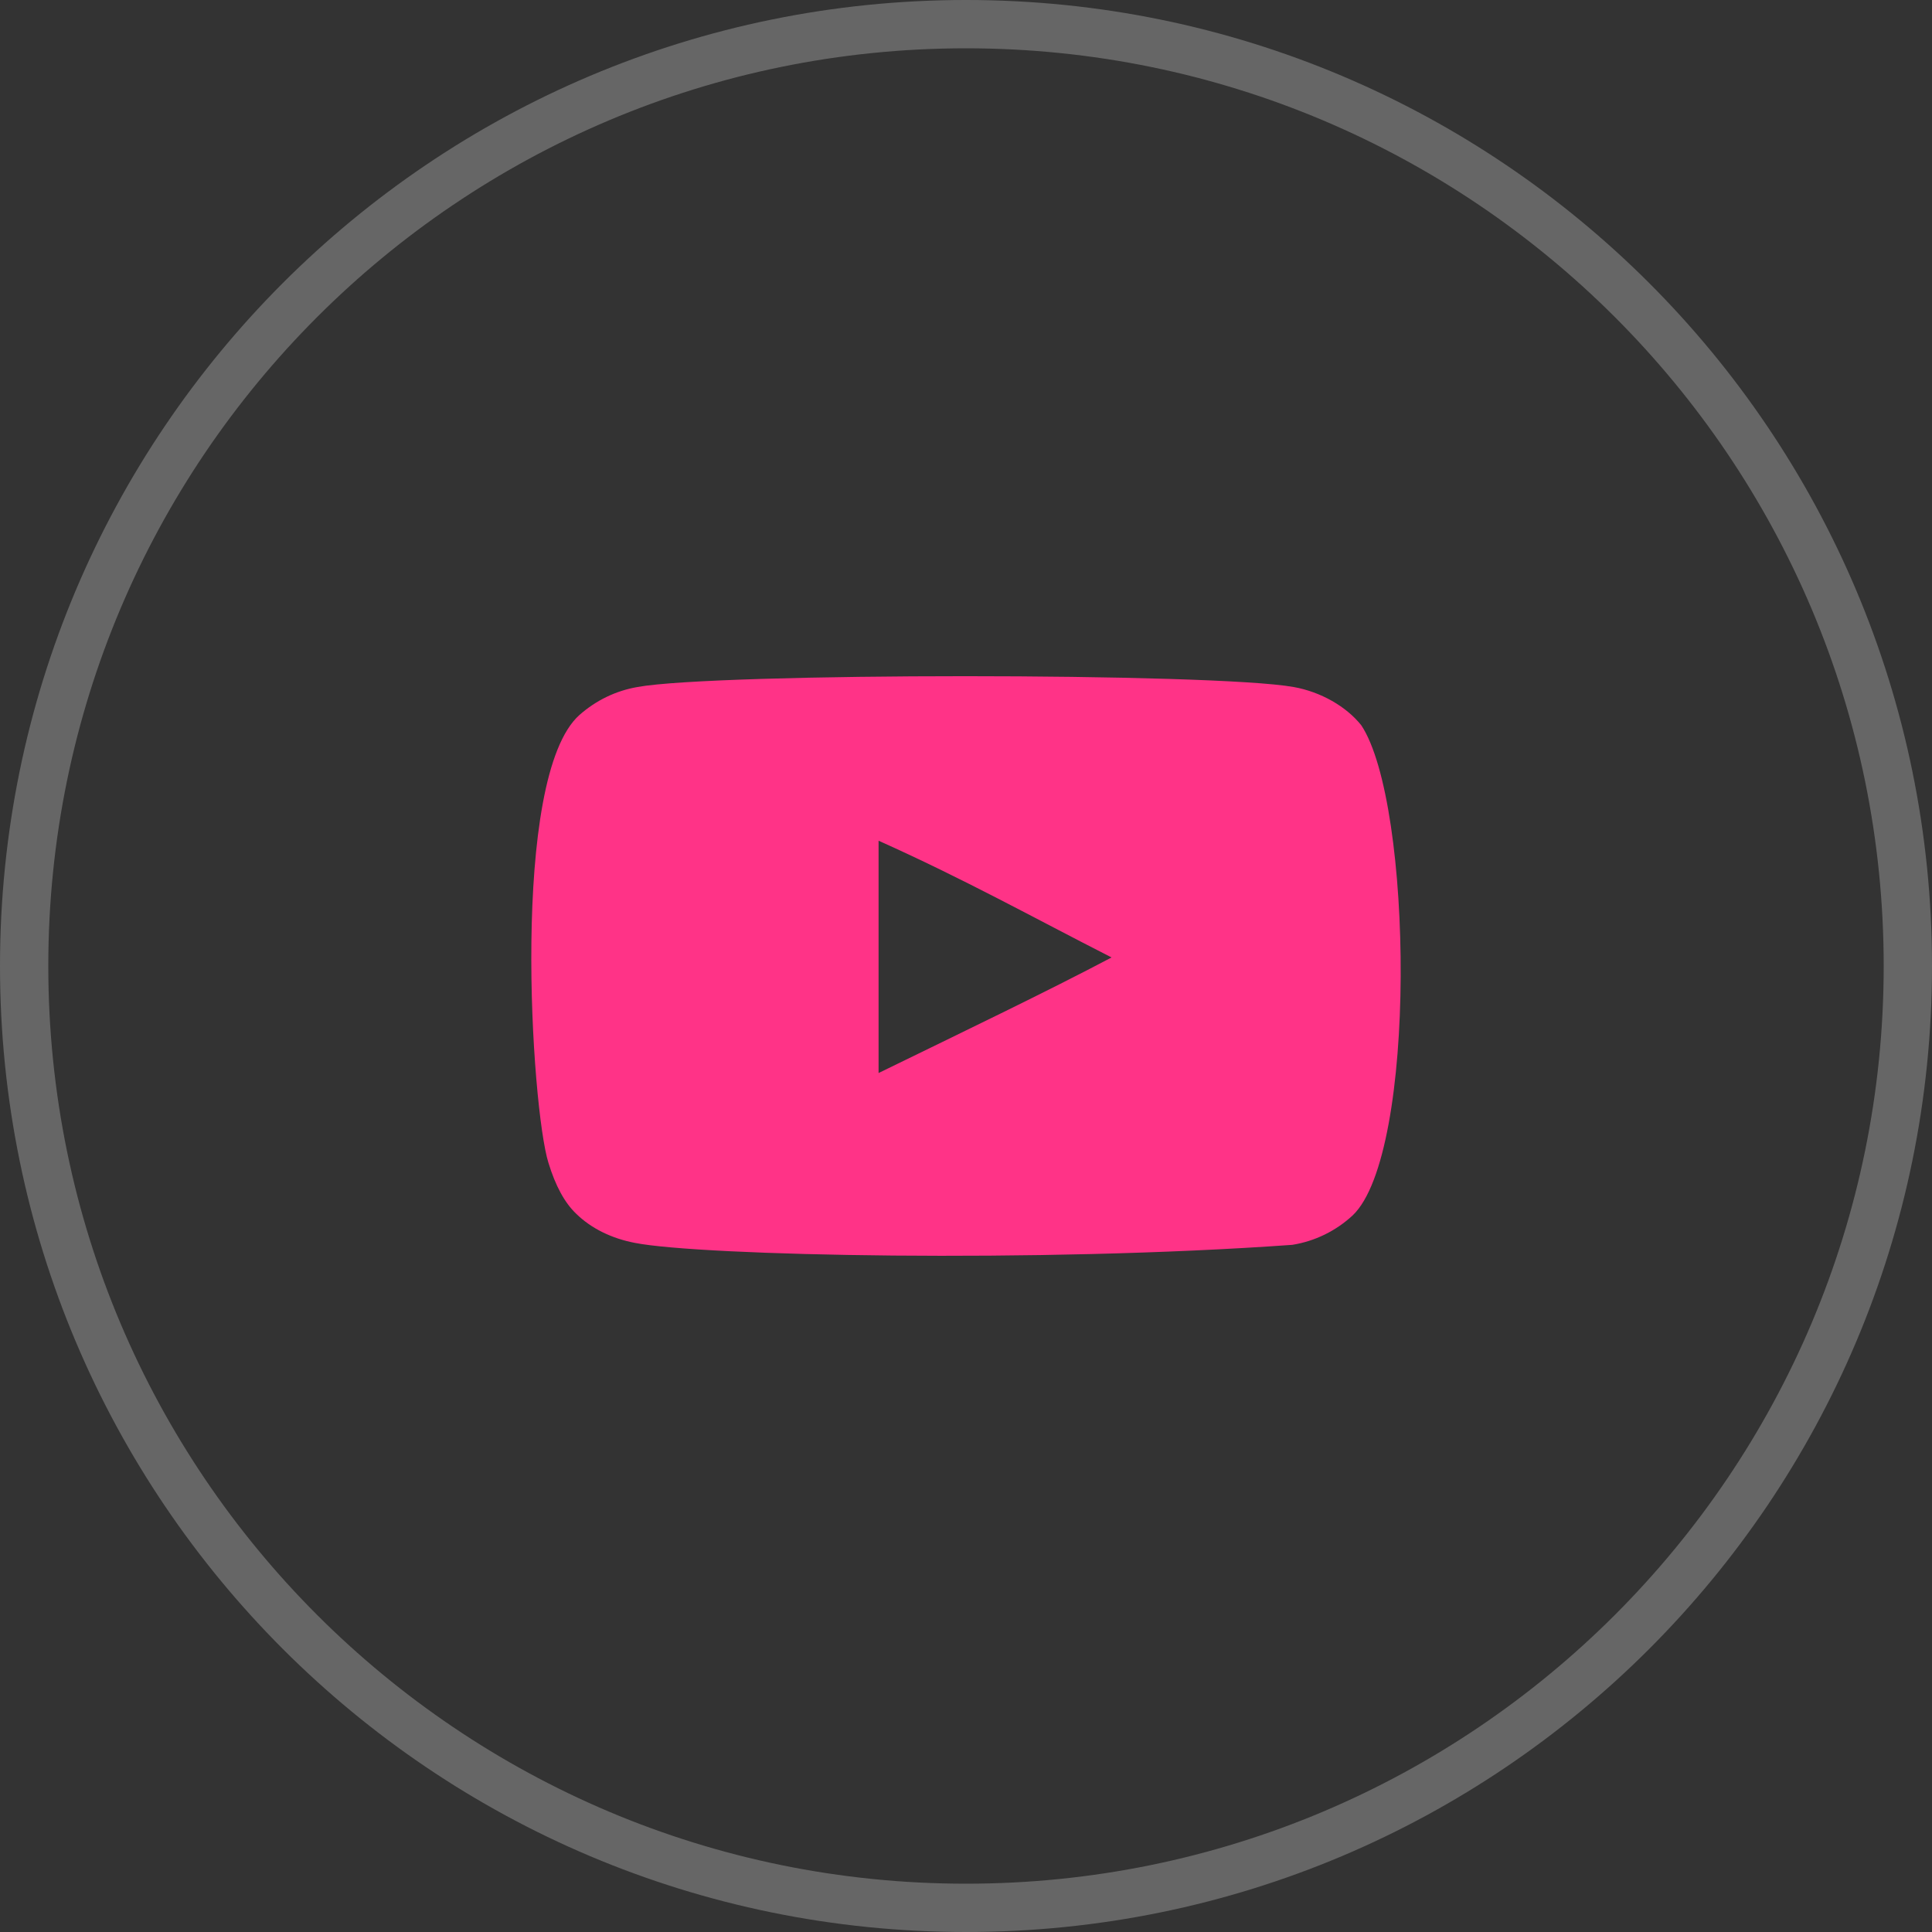
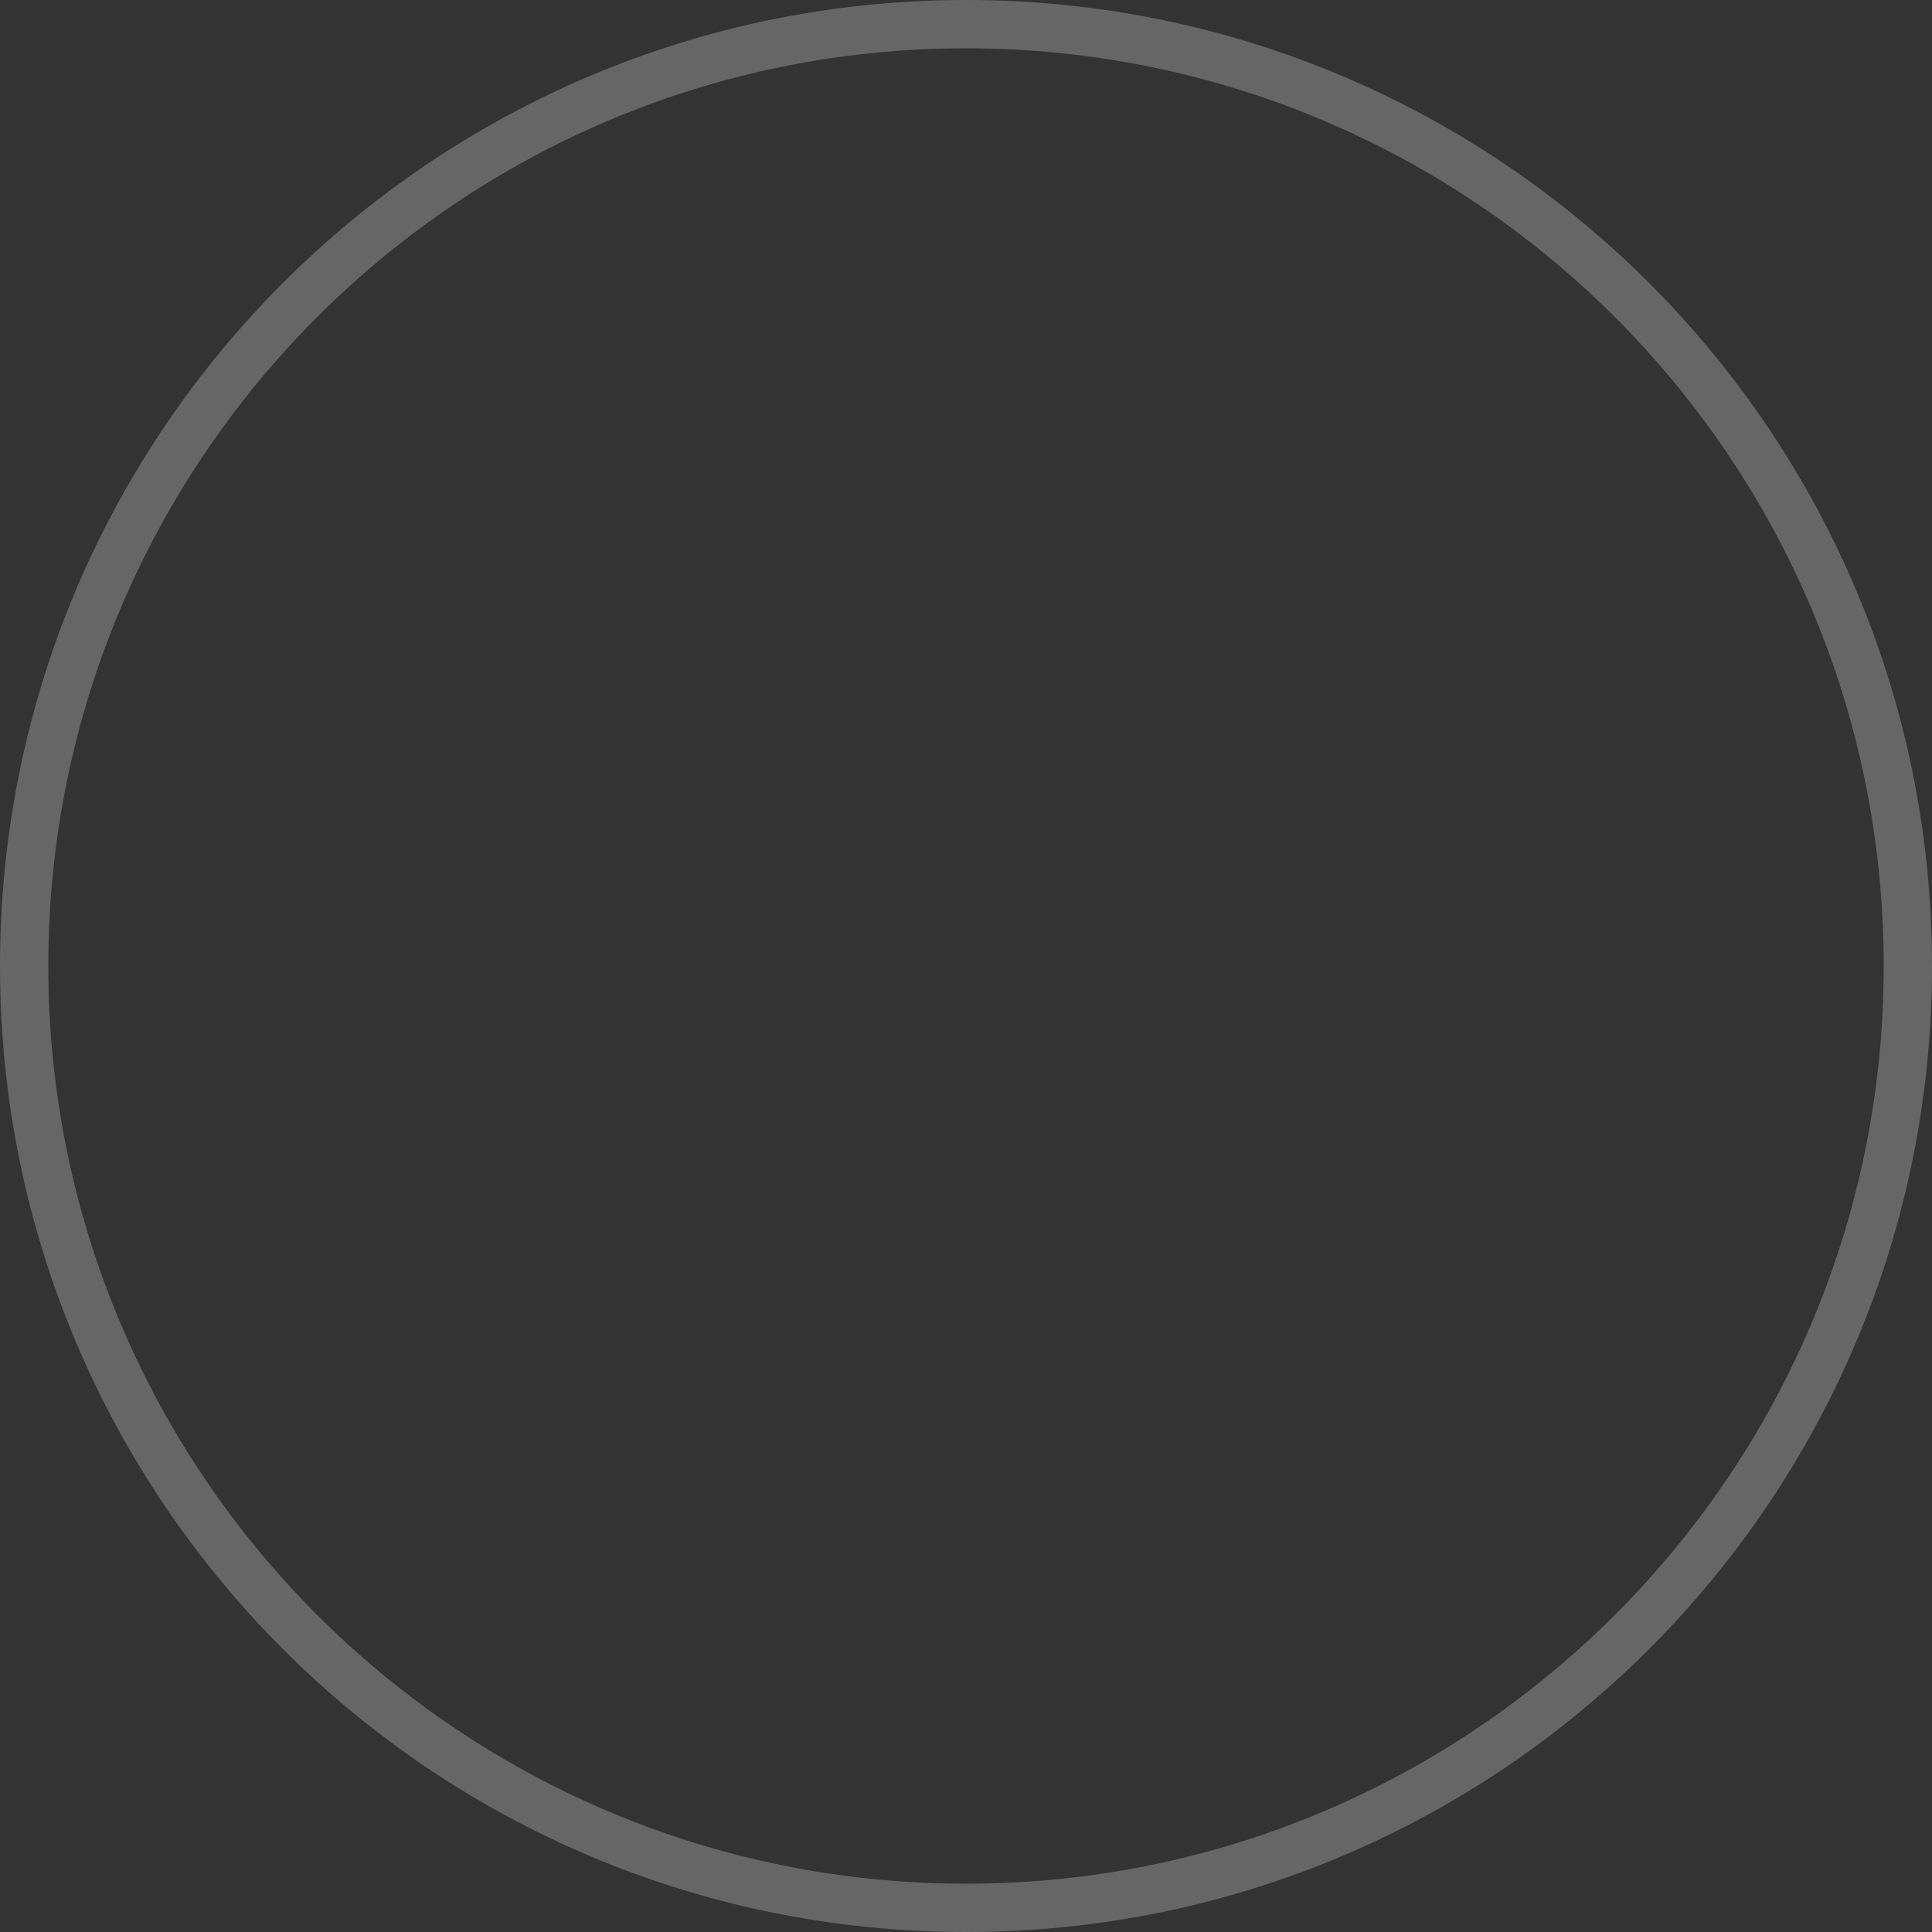
<svg xmlns="http://www.w3.org/2000/svg" width="40" height="40" viewBox="0 0 40 40" fill="none">
  <rect x="0" y="0" width="40" height="40" fill="#333333" stroke="none" />
  <path opacity="0.25" fill-rule="evenodd" clip-rule="evenodd" d="M20 39C30.493 39 39 30.493 39 20C39 9.507 30.493 1 20 1C9.507 1 1 9.507 1 20C1 30.493 9.507 39 20 39ZM40 20C40 31.046 31.046 40 20 40C8.954 40 0 31.046 0 20C0 8.954 8.954 0 20 0C31.046 0 40 8.954 40 20Z" fill="white" />
-   <path fill-rule="evenodd" clip-rule="evenodd" d="M18.19 22.216V17.406C19.983 18.21 21.371 18.986 23.014 19.823C21.659 20.538 19.983 21.341 18.19 22.216ZM28.182 15.014C27.872 14.626 27.345 14.324 26.784 14.224C25.134 13.926 14.844 13.924 13.195 14.224C12.745 14.304 12.345 14.498 12 14.8C10.55 16.082 11.004 22.958 11.354 24.072C11.501 24.554 11.691 24.902 11.93 25.13C12.239 25.432 12.66 25.64 13.146 25.733C14.504 26.001 21.501 26.15 26.756 25.773C27.224 25.698 27.659 25.485 28.006 25.163C29.347 23.887 29.256 16.624 28.182 15.013" fill="#FF3387" />
</svg>